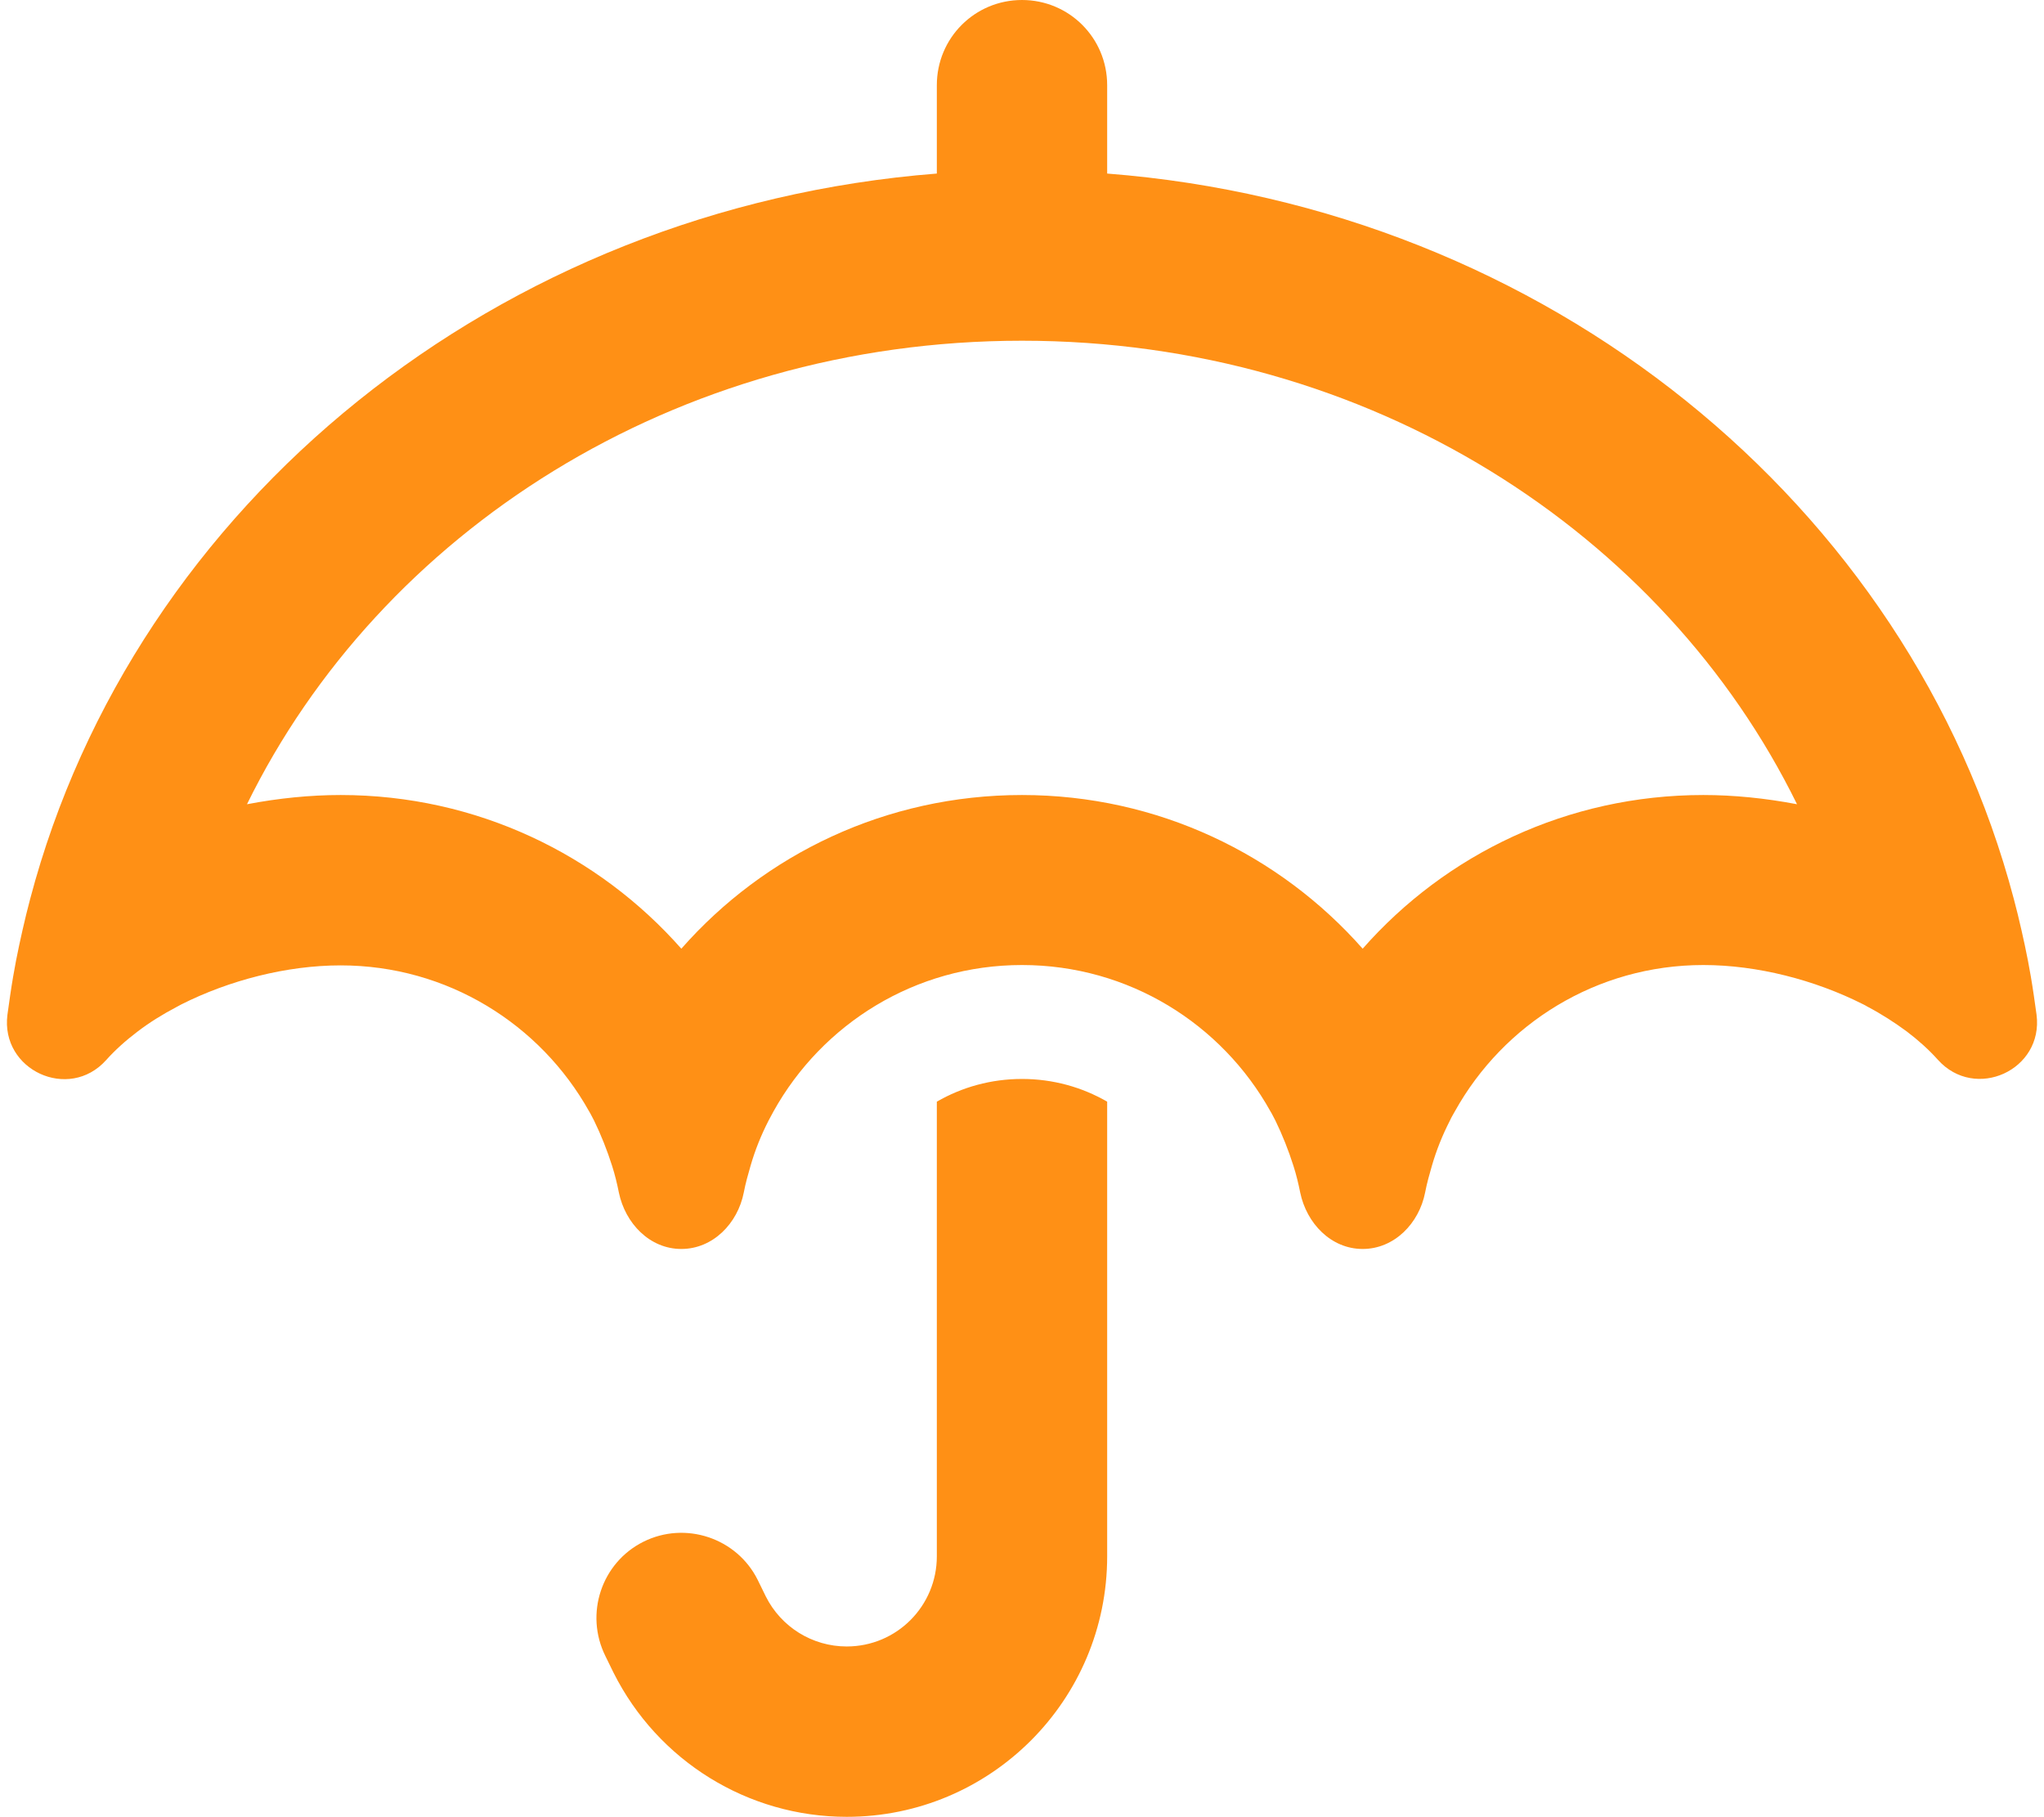
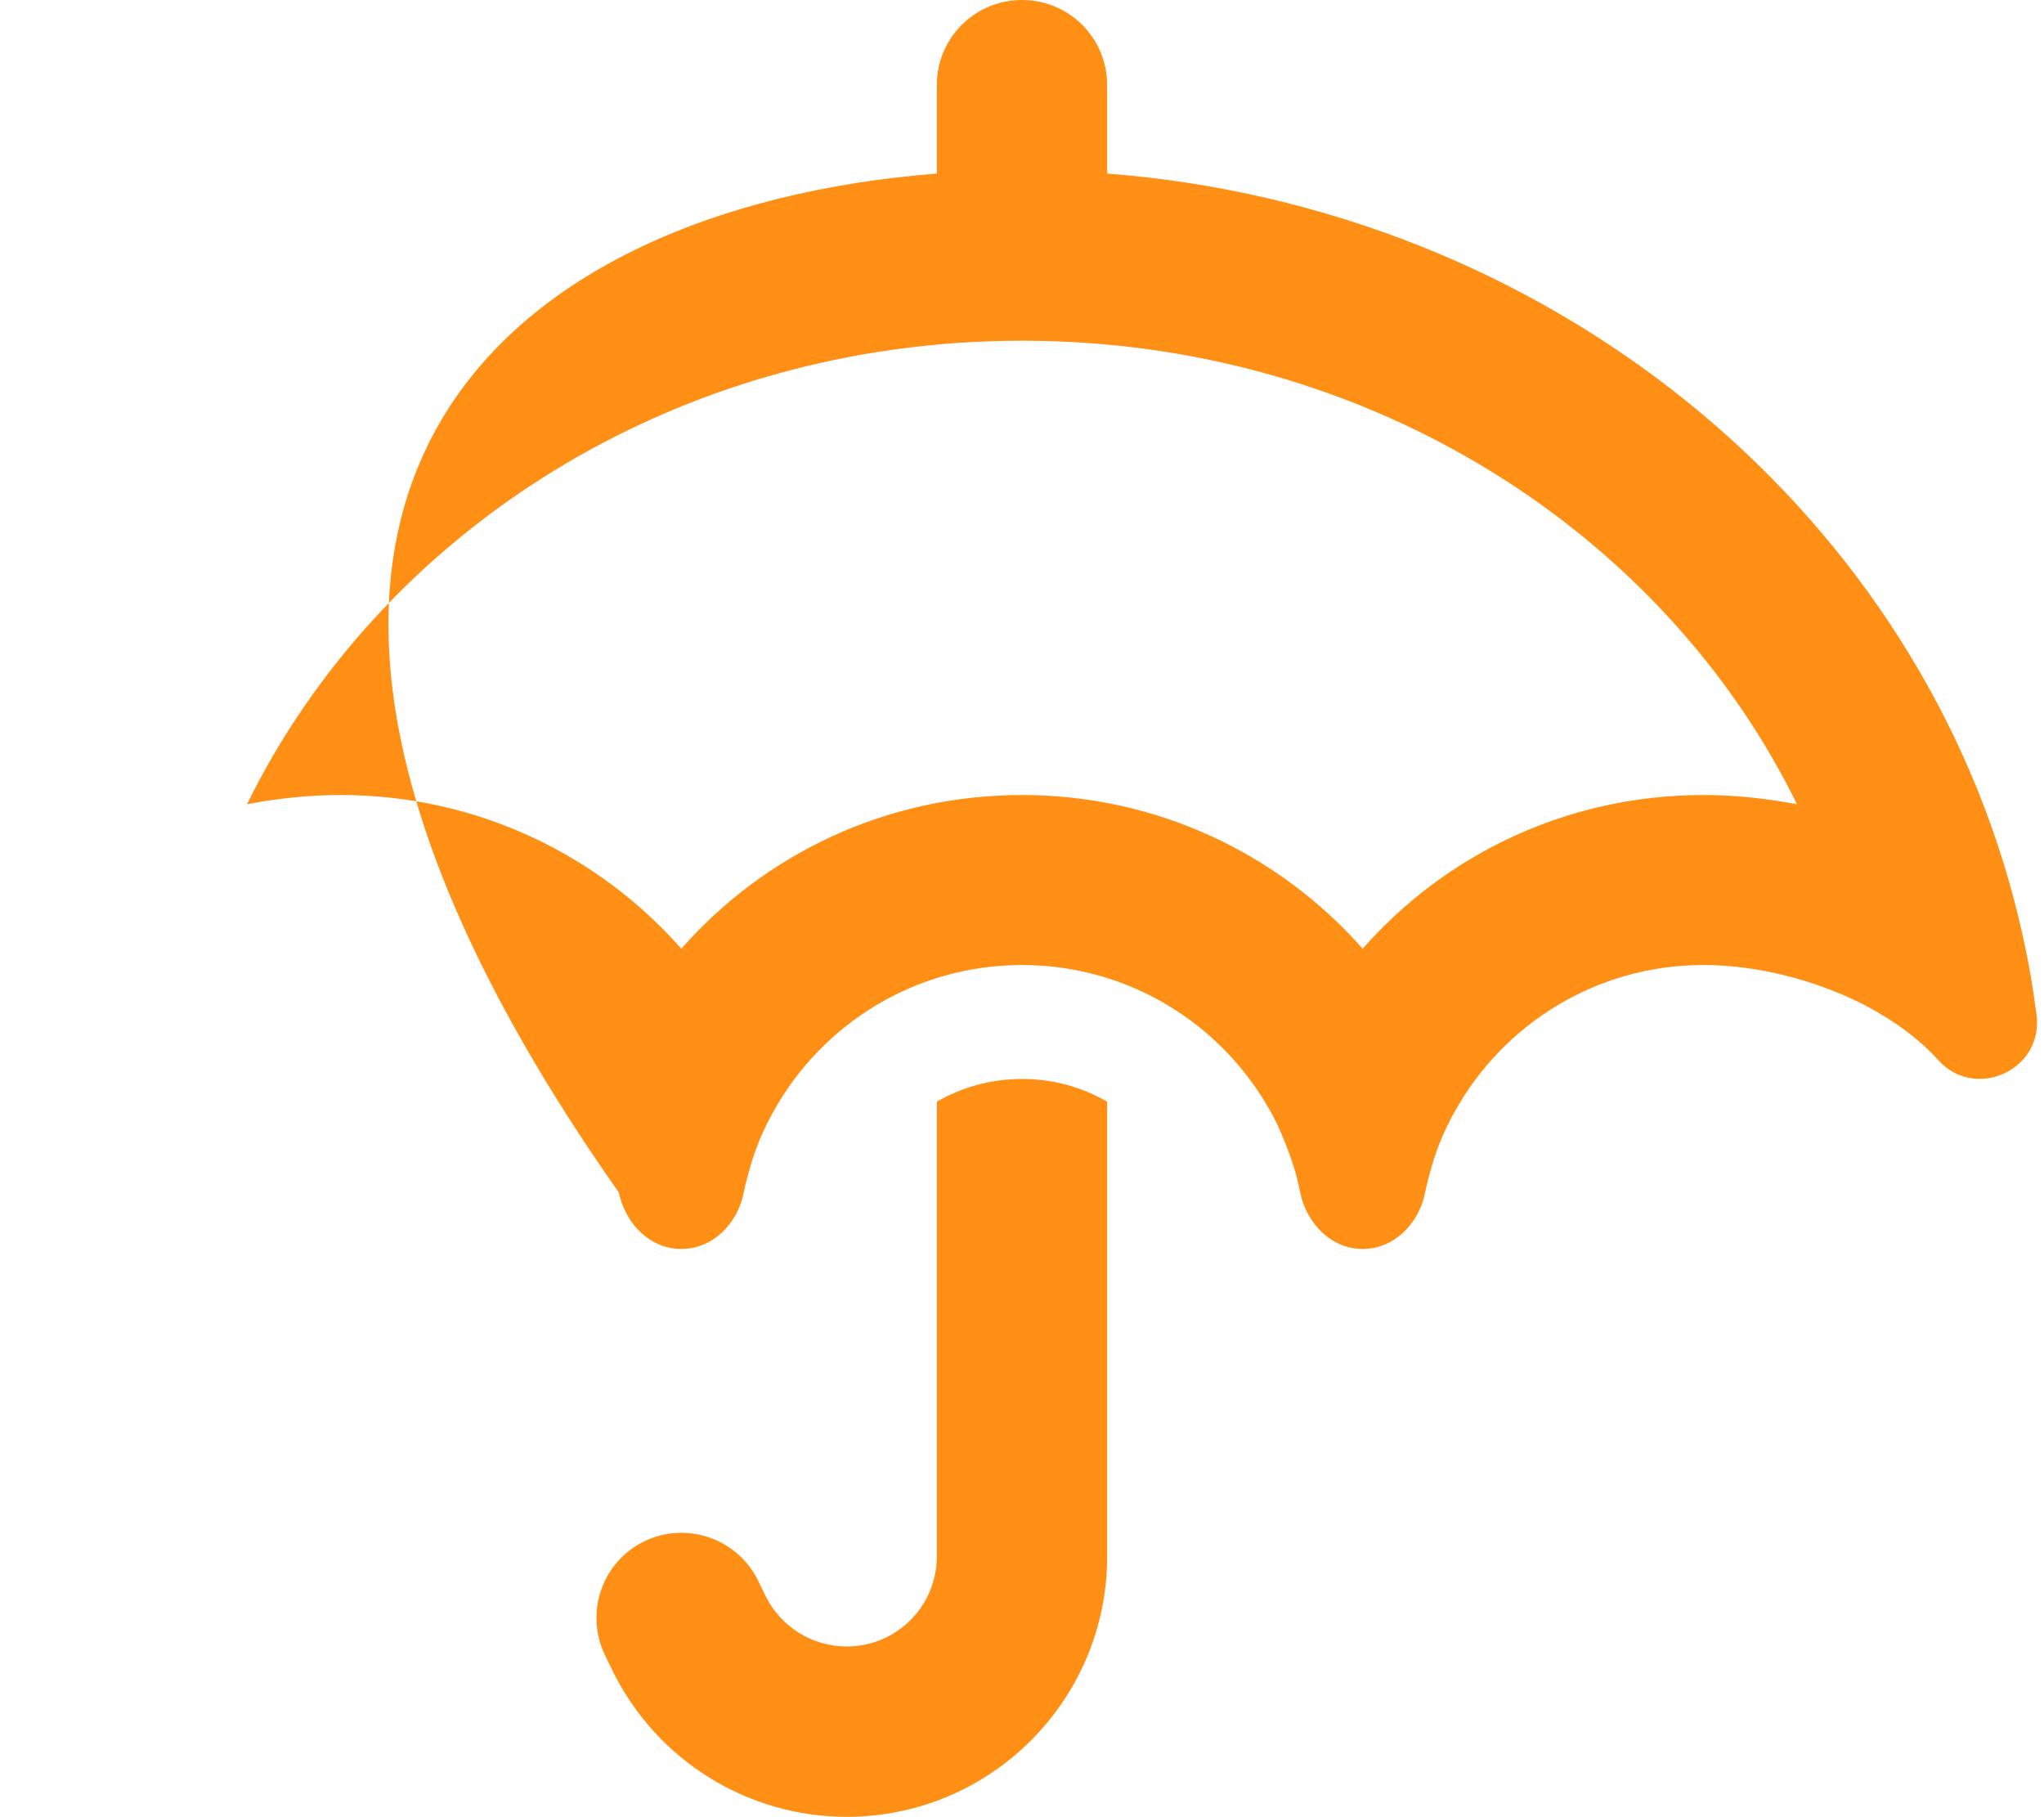
<svg xmlns="http://www.w3.org/2000/svg" id="Layer_1" version="1.1" viewBox="0 0 576 512">
  <defs>
    <style>
      .st0 {
        fill: #ff9015;
      }
    </style>
  </defs>
-   <path class="st0" d="M288,0C301.3,0,312,10.7,312,24v24.9c123.7,9.6,226.1,93,255.5,204.4.4,1.4.7,2.9,1.1,4.3,1.4,5.8,2.7,11.7,3.7,17.6.6,3.5,1.1,7.1,1.6,10.7,2,15.6-17.3,24.4-27.8,12.7-2.5-2.8-5.5-5.5-8.8-8-3.4-2.5-7.1-4.9-11.1-7l-.7-.4-.6-.3c-13.5-6.8-29.7-11-44.9-11-30.1,0-56.3,16.6-70,41.2-.5.9-1,1.7-1.4,2.6-2.1,4.1-3.8,8.3-5.1,12.8-.7,2.4-1.4,4.9-1.9,7.5-1.7,8.7-8.7,15.9-17.6,15.9s-15.8-7.2-17.6-15.9c-.5-2.5-1.1-5-1.9-7.5-1.4-4.4-3.1-8.7-5.1-12.8-.5-.9-.9-1.8-1.4-2.6-13.7-24.6-39.9-41.2-70-41.2s-56.3,16.6-70,41.2c-.5.9-.9,1.7-1.4,2.6-2.1,4.1-3.8,8.3-5.1,12.8-.7,2.4-1.4,4.9-1.9,7.5-1.7,8.7-8.7,15.9-17.6,15.9s-15.8-7.2-17.6-15.9c-.5-2.5-1.1-5-1.9-7.5-1.4-4.4-3.1-8.7-5.1-12.8-.5-.9-.9-1.8-1.4-2.6-13.7-24.5-39.9-41.1-70-41.1-15.2,0-31.4,4.2-44.9,11-.4.2-.9.5-1.3.7-4,2.1-7.7,4.4-11.1,7-3.3,2.5-6.3,5.2-8.8,8-10.5,11.7-29.8,2.8-27.8-12.8.5-3.6,1-7.2,1.6-10.7,1-5.9,2.3-11.8,3.7-17.6.4-1.4.7-2.9,1.1-4.3C37.9,141.9,140.3,58.6,264,48.9v-24.9C264,10.7,274.7,0,288,0ZM384,267.3c23.4-26.6,57.7-43.3,96-43.3,8.6,0,17.5.9,26.4,2.6-37.5-76.4-120.3-130.6-218.4-130.6s-180.9,54.2-218.4,130.6c8.9-1.7,17.8-2.6,26.4-2.6,38.3,0,72.6,16.8,96,43.3,23.4-26.6,57.7-43.3,96-43.3s72.6,16.8,96,43.3ZM288,304c8.7,0,16.9,2.3,24,6.4v128.1c0,40.6-32.9,73.4-73.4,73.4-27.8,0-53.2-15.7-65.7-40.6l-2.3-4.7c-5.9-11.9-1.1-26.3,10.7-32.2s26.3-1.1,32.2,10.7l2.3,4.7c4.3,8.6,13.1,14.1,22.8,14.1,14.1,0,25.4-11.4,25.4-25.4v-128.1c7.1-4.1,15.3-6.4,24-6.4Z" />
+   <path class="st0" d="M288,0C301.3,0,312,10.7,312,24v24.9c123.7,9.6,226.1,93,255.5,204.4.4,1.4.7,2.9,1.1,4.3,1.4,5.8,2.7,11.7,3.7,17.6.6,3.5,1.1,7.1,1.6,10.7,2,15.6-17.3,24.4-27.8,12.7-2.5-2.8-5.5-5.5-8.8-8-3.4-2.5-7.1-4.9-11.1-7l-.7-.4-.6-.3c-13.5-6.8-29.7-11-44.9-11-30.1,0-56.3,16.6-70,41.2-.5.9-1,1.7-1.4,2.6-2.1,4.1-3.8,8.3-5.1,12.8-.7,2.4-1.4,4.9-1.9,7.5-1.7,8.7-8.7,15.9-17.6,15.9s-15.8-7.2-17.6-15.9c-.5-2.5-1.1-5-1.9-7.5-1.4-4.4-3.1-8.7-5.1-12.8-.5-.9-.9-1.8-1.4-2.6-13.7-24.6-39.9-41.2-70-41.2s-56.3,16.6-70,41.2c-.5.9-.9,1.7-1.4,2.6-2.1,4.1-3.8,8.3-5.1,12.8-.7,2.4-1.4,4.9-1.9,7.5-1.7,8.7-8.7,15.9-17.6,15.9s-15.8-7.2-17.6-15.9C37.9,141.9,140.3,58.6,264,48.9v-24.9C264,10.7,274.7,0,288,0ZM384,267.3c23.4-26.6,57.7-43.3,96-43.3,8.6,0,17.5.9,26.4,2.6-37.5-76.4-120.3-130.6-218.4-130.6s-180.9,54.2-218.4,130.6c8.9-1.7,17.8-2.6,26.4-2.6,38.3,0,72.6,16.8,96,43.3,23.4-26.6,57.7-43.3,96-43.3s72.6,16.8,96,43.3ZM288,304c8.7,0,16.9,2.3,24,6.4v128.1c0,40.6-32.9,73.4-73.4,73.4-27.8,0-53.2-15.7-65.7-40.6l-2.3-4.7c-5.9-11.9-1.1-26.3,10.7-32.2s26.3-1.1,32.2,10.7l2.3,4.7c4.3,8.6,13.1,14.1,22.8,14.1,14.1,0,25.4-11.4,25.4-25.4v-128.1c7.1-4.1,15.3-6.4,24-6.4Z" />
</svg>